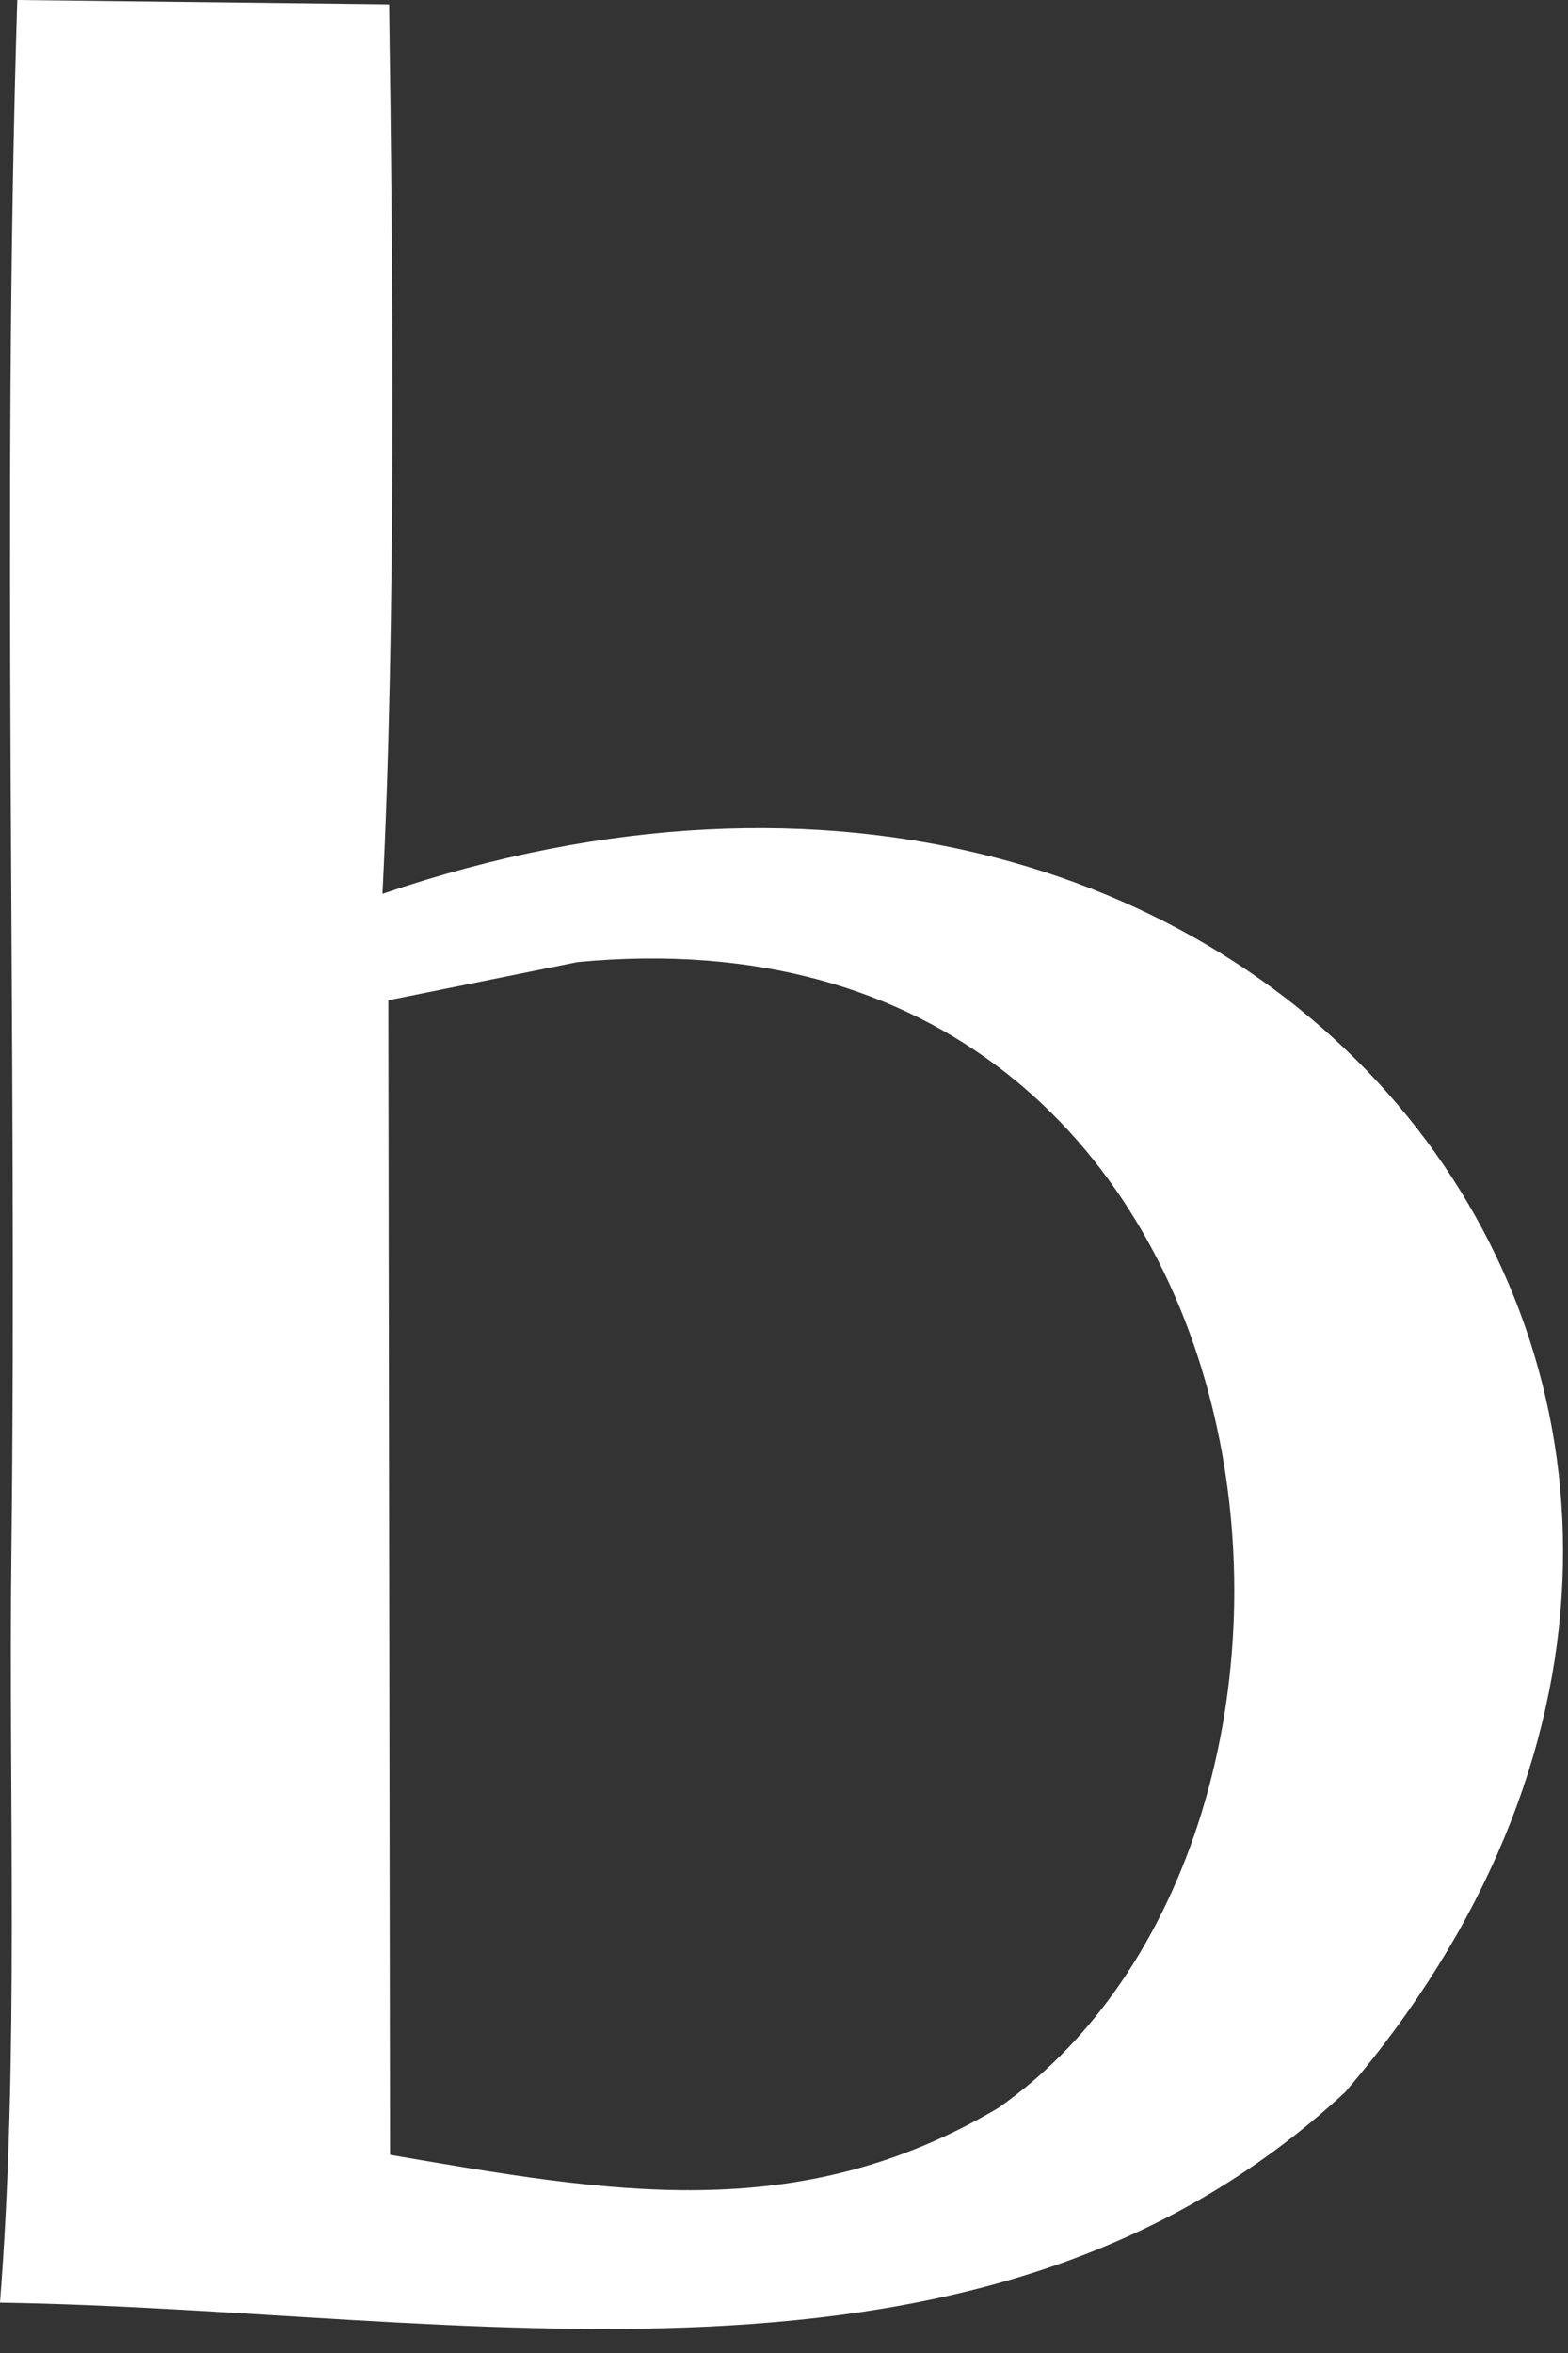
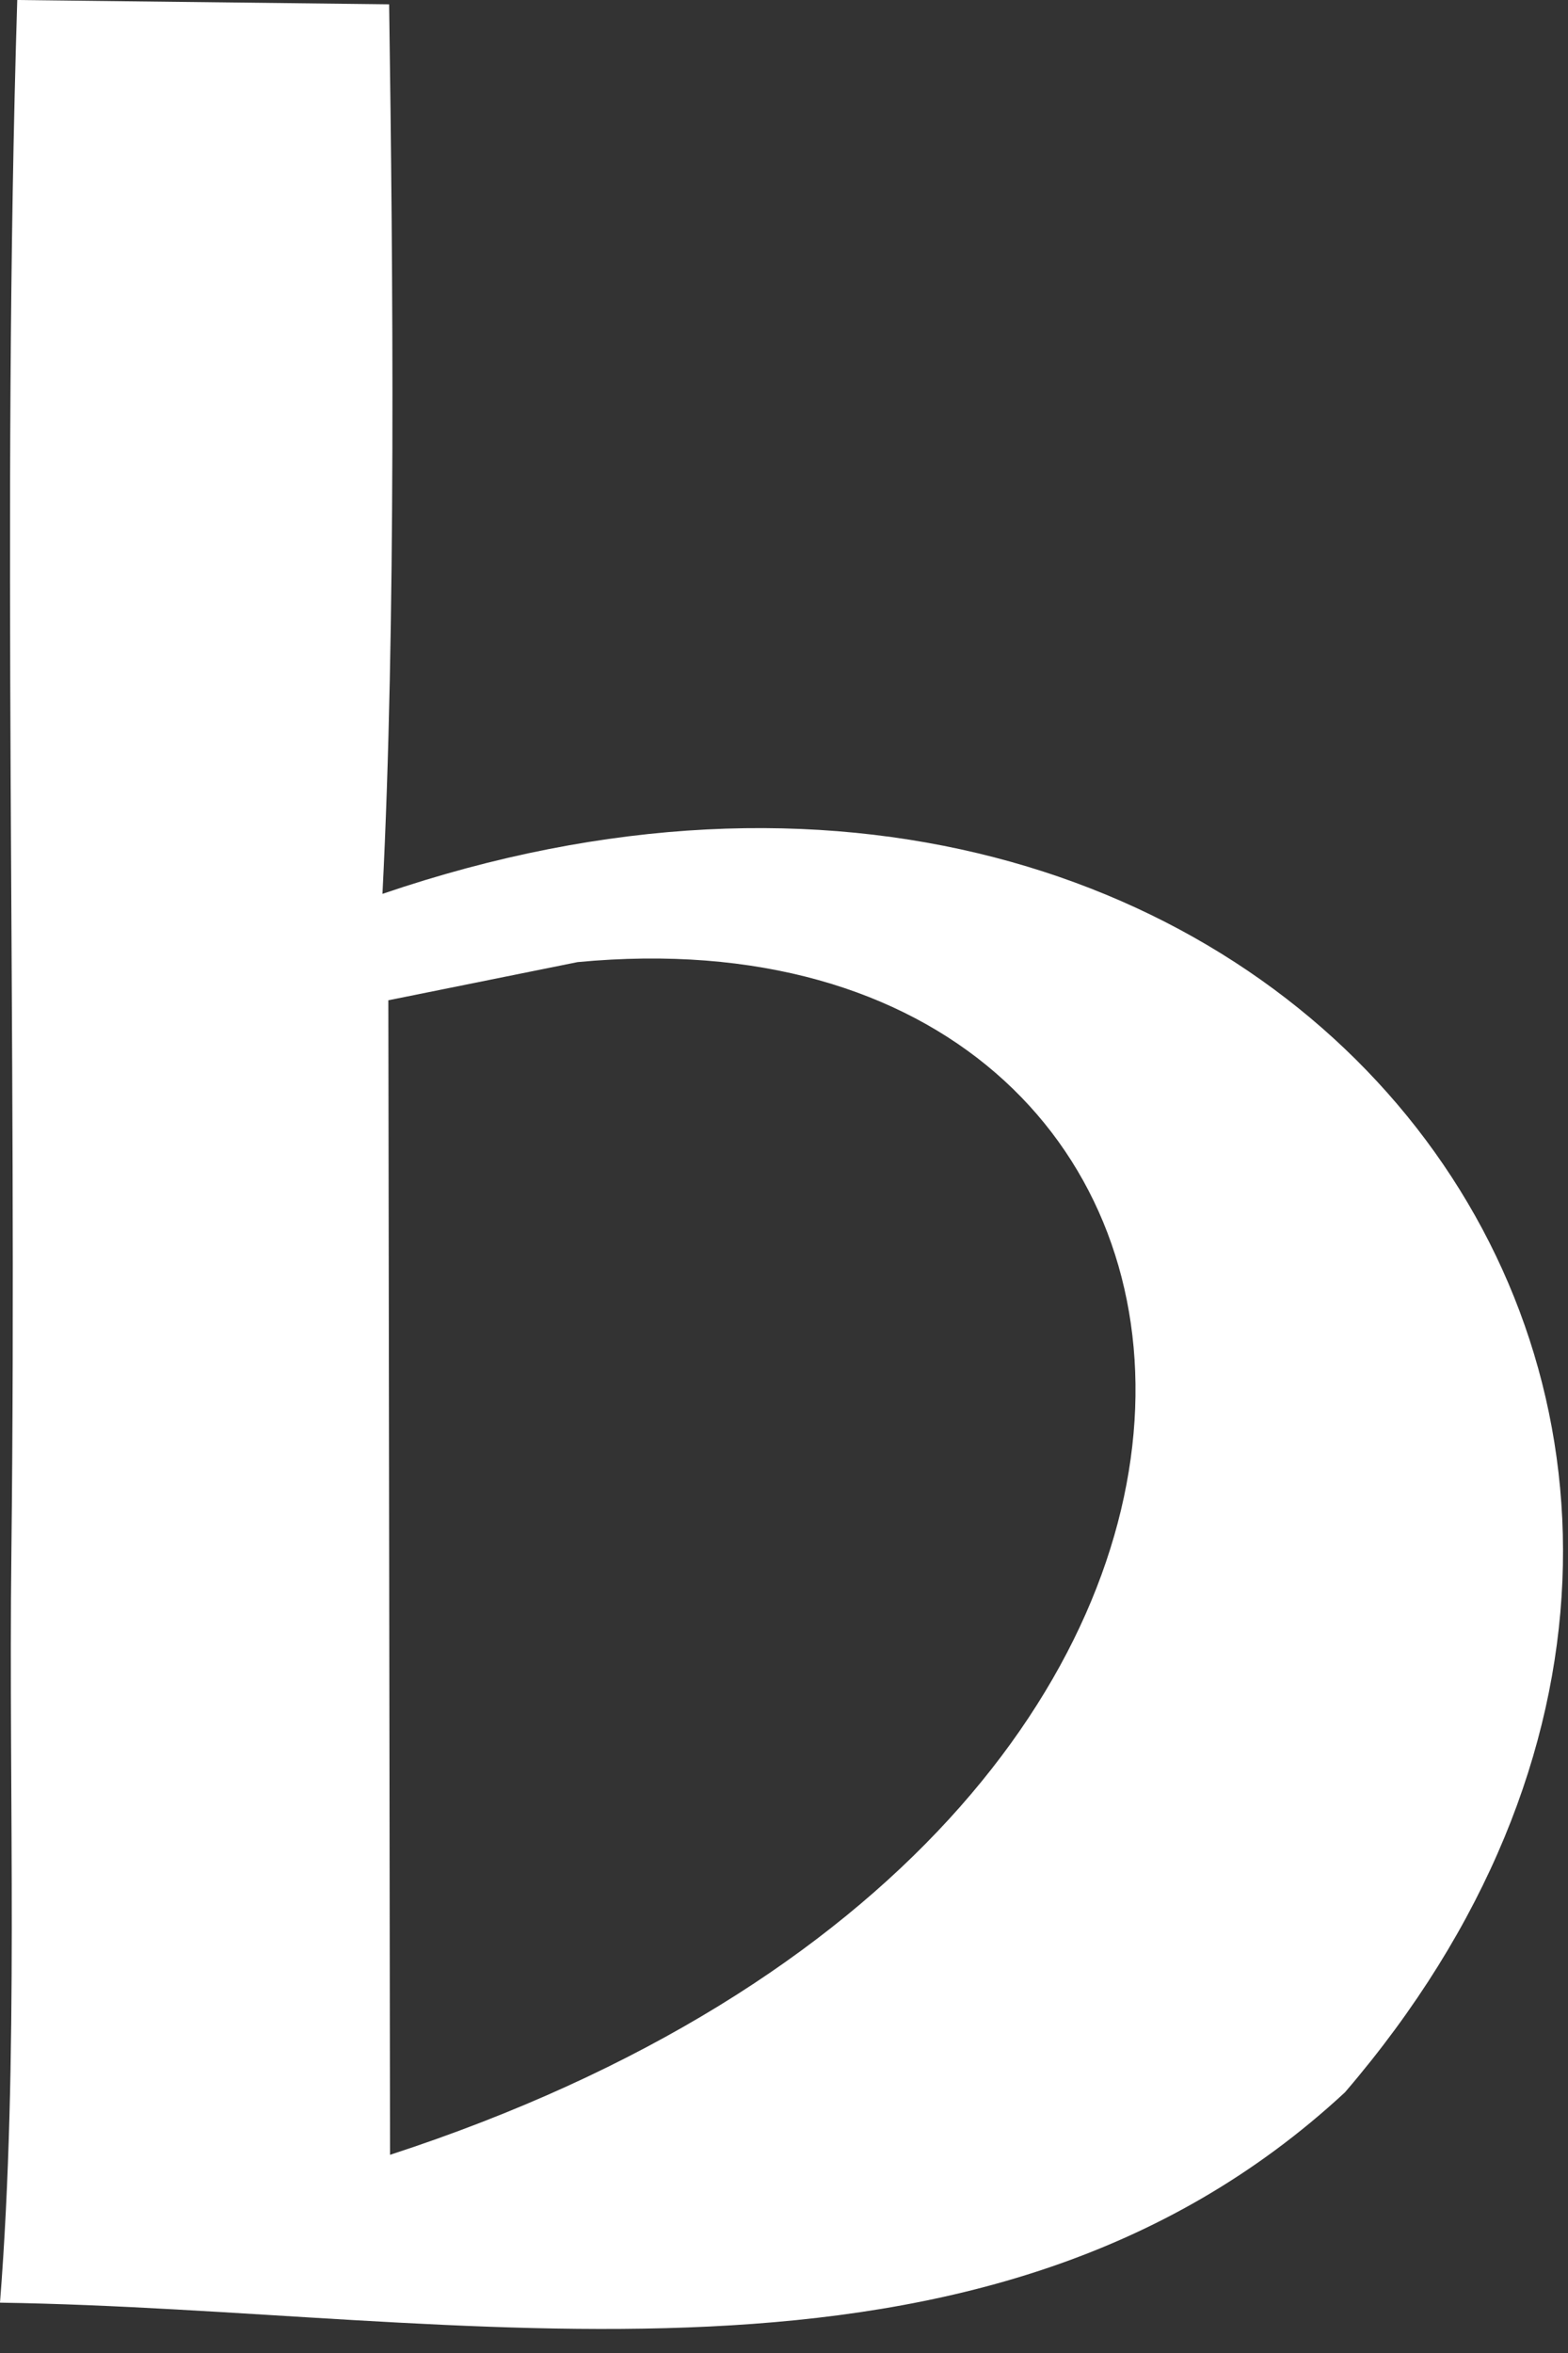
<svg xmlns="http://www.w3.org/2000/svg" fill="none" height="100%" overflow="visible" preserveAspectRatio="none" style="display: block;" viewBox="0 0 12 18" width="100%">
  <rect x="0" y="0" width="12" height="18" fill="#333333" stroke="none" />
-   <path d="M0.132 0L2.978 0.033C3.008 2.107 3.031 4.792 2.927 6.838C9.844 4.476 14.66 10.919 10.293 16.006C7.509 18.585 3.537 17.668 0 17.615C0.146 15.75 0.065 13.764 0.087 11.887C0.133 7.95 0.011 3.927 0.132 0ZM2.972 7.652L2.985 16.484C4.649 16.768 6.096 17.039 7.639 16.126C10.75 13.952 9.948 6.835 4.42 7.36L2.972 7.652Z" fill="white" id="Vector" />
+   <path d="M0.132 0L2.978 0.033C3.008 2.107 3.031 4.792 2.927 6.838C9.844 4.476 14.66 10.919 10.293 16.006C7.509 18.585 3.537 17.668 0 17.615C0.146 15.75 0.065 13.764 0.087 11.887C0.133 7.95 0.011 3.927 0.132 0ZM2.972 7.652L2.985 16.484C10.75 13.952 9.948 6.835 4.42 7.36L2.972 7.652Z" fill="white" id="Vector" />
</svg>